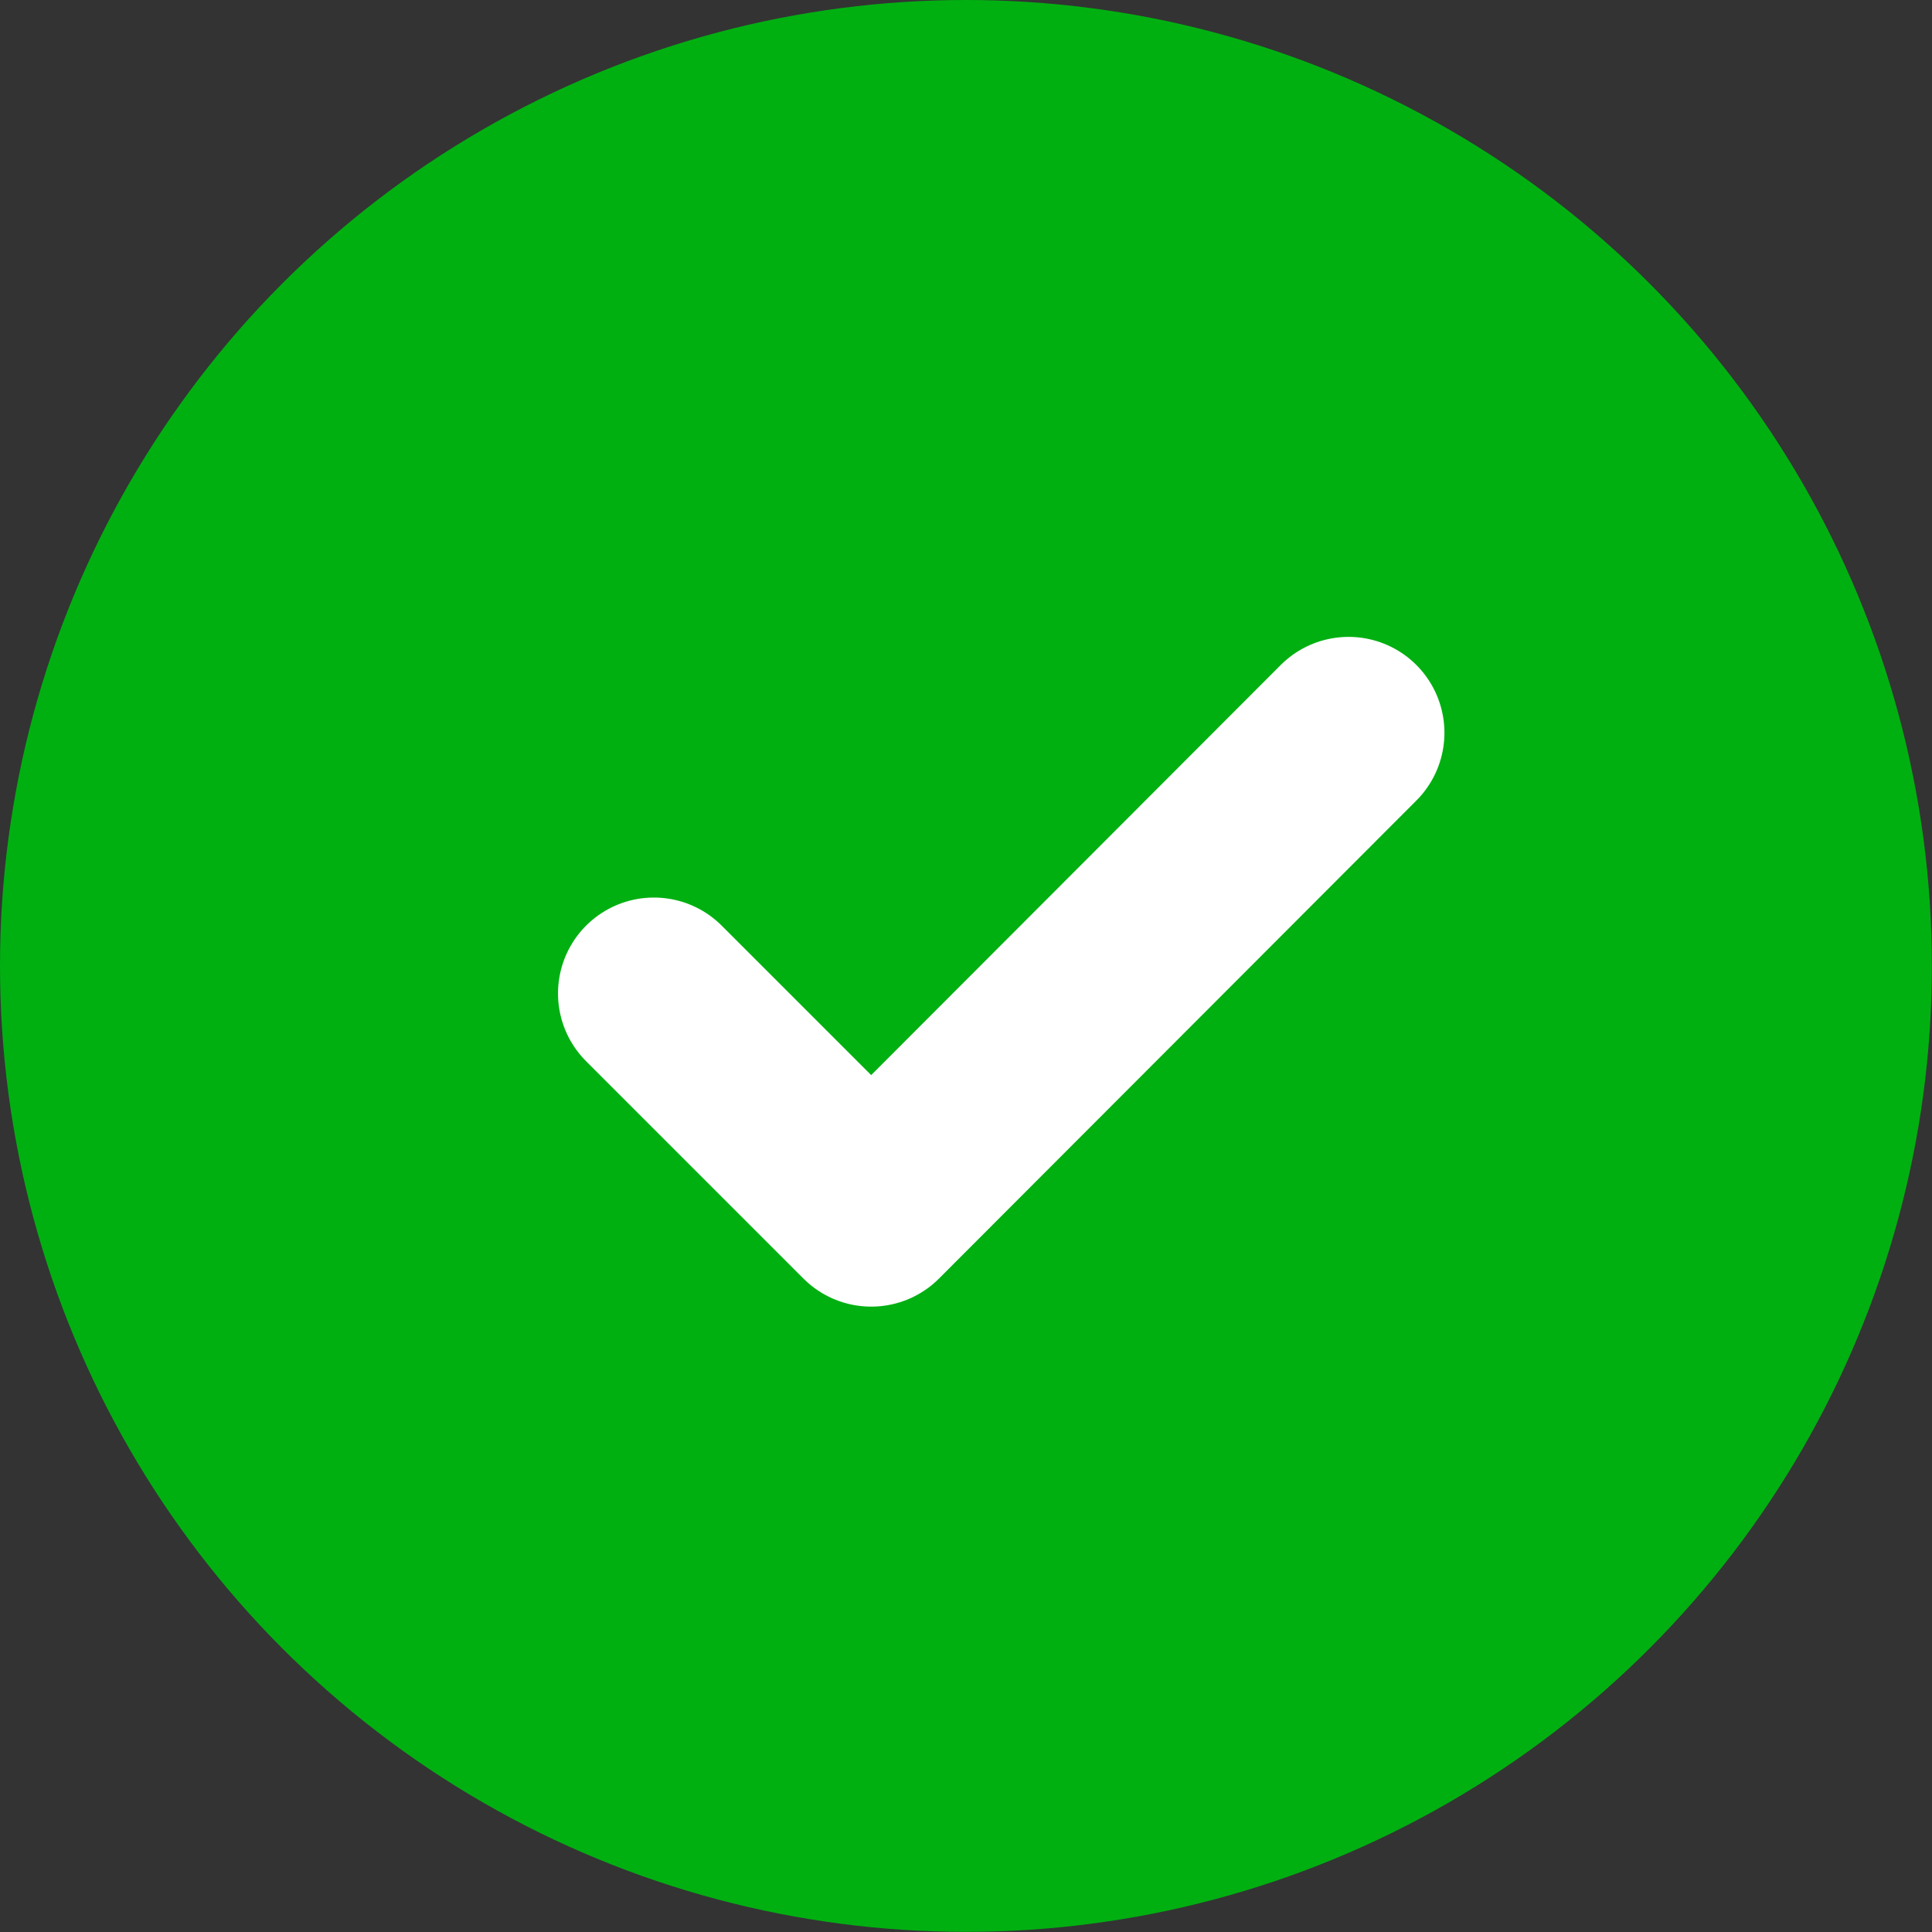
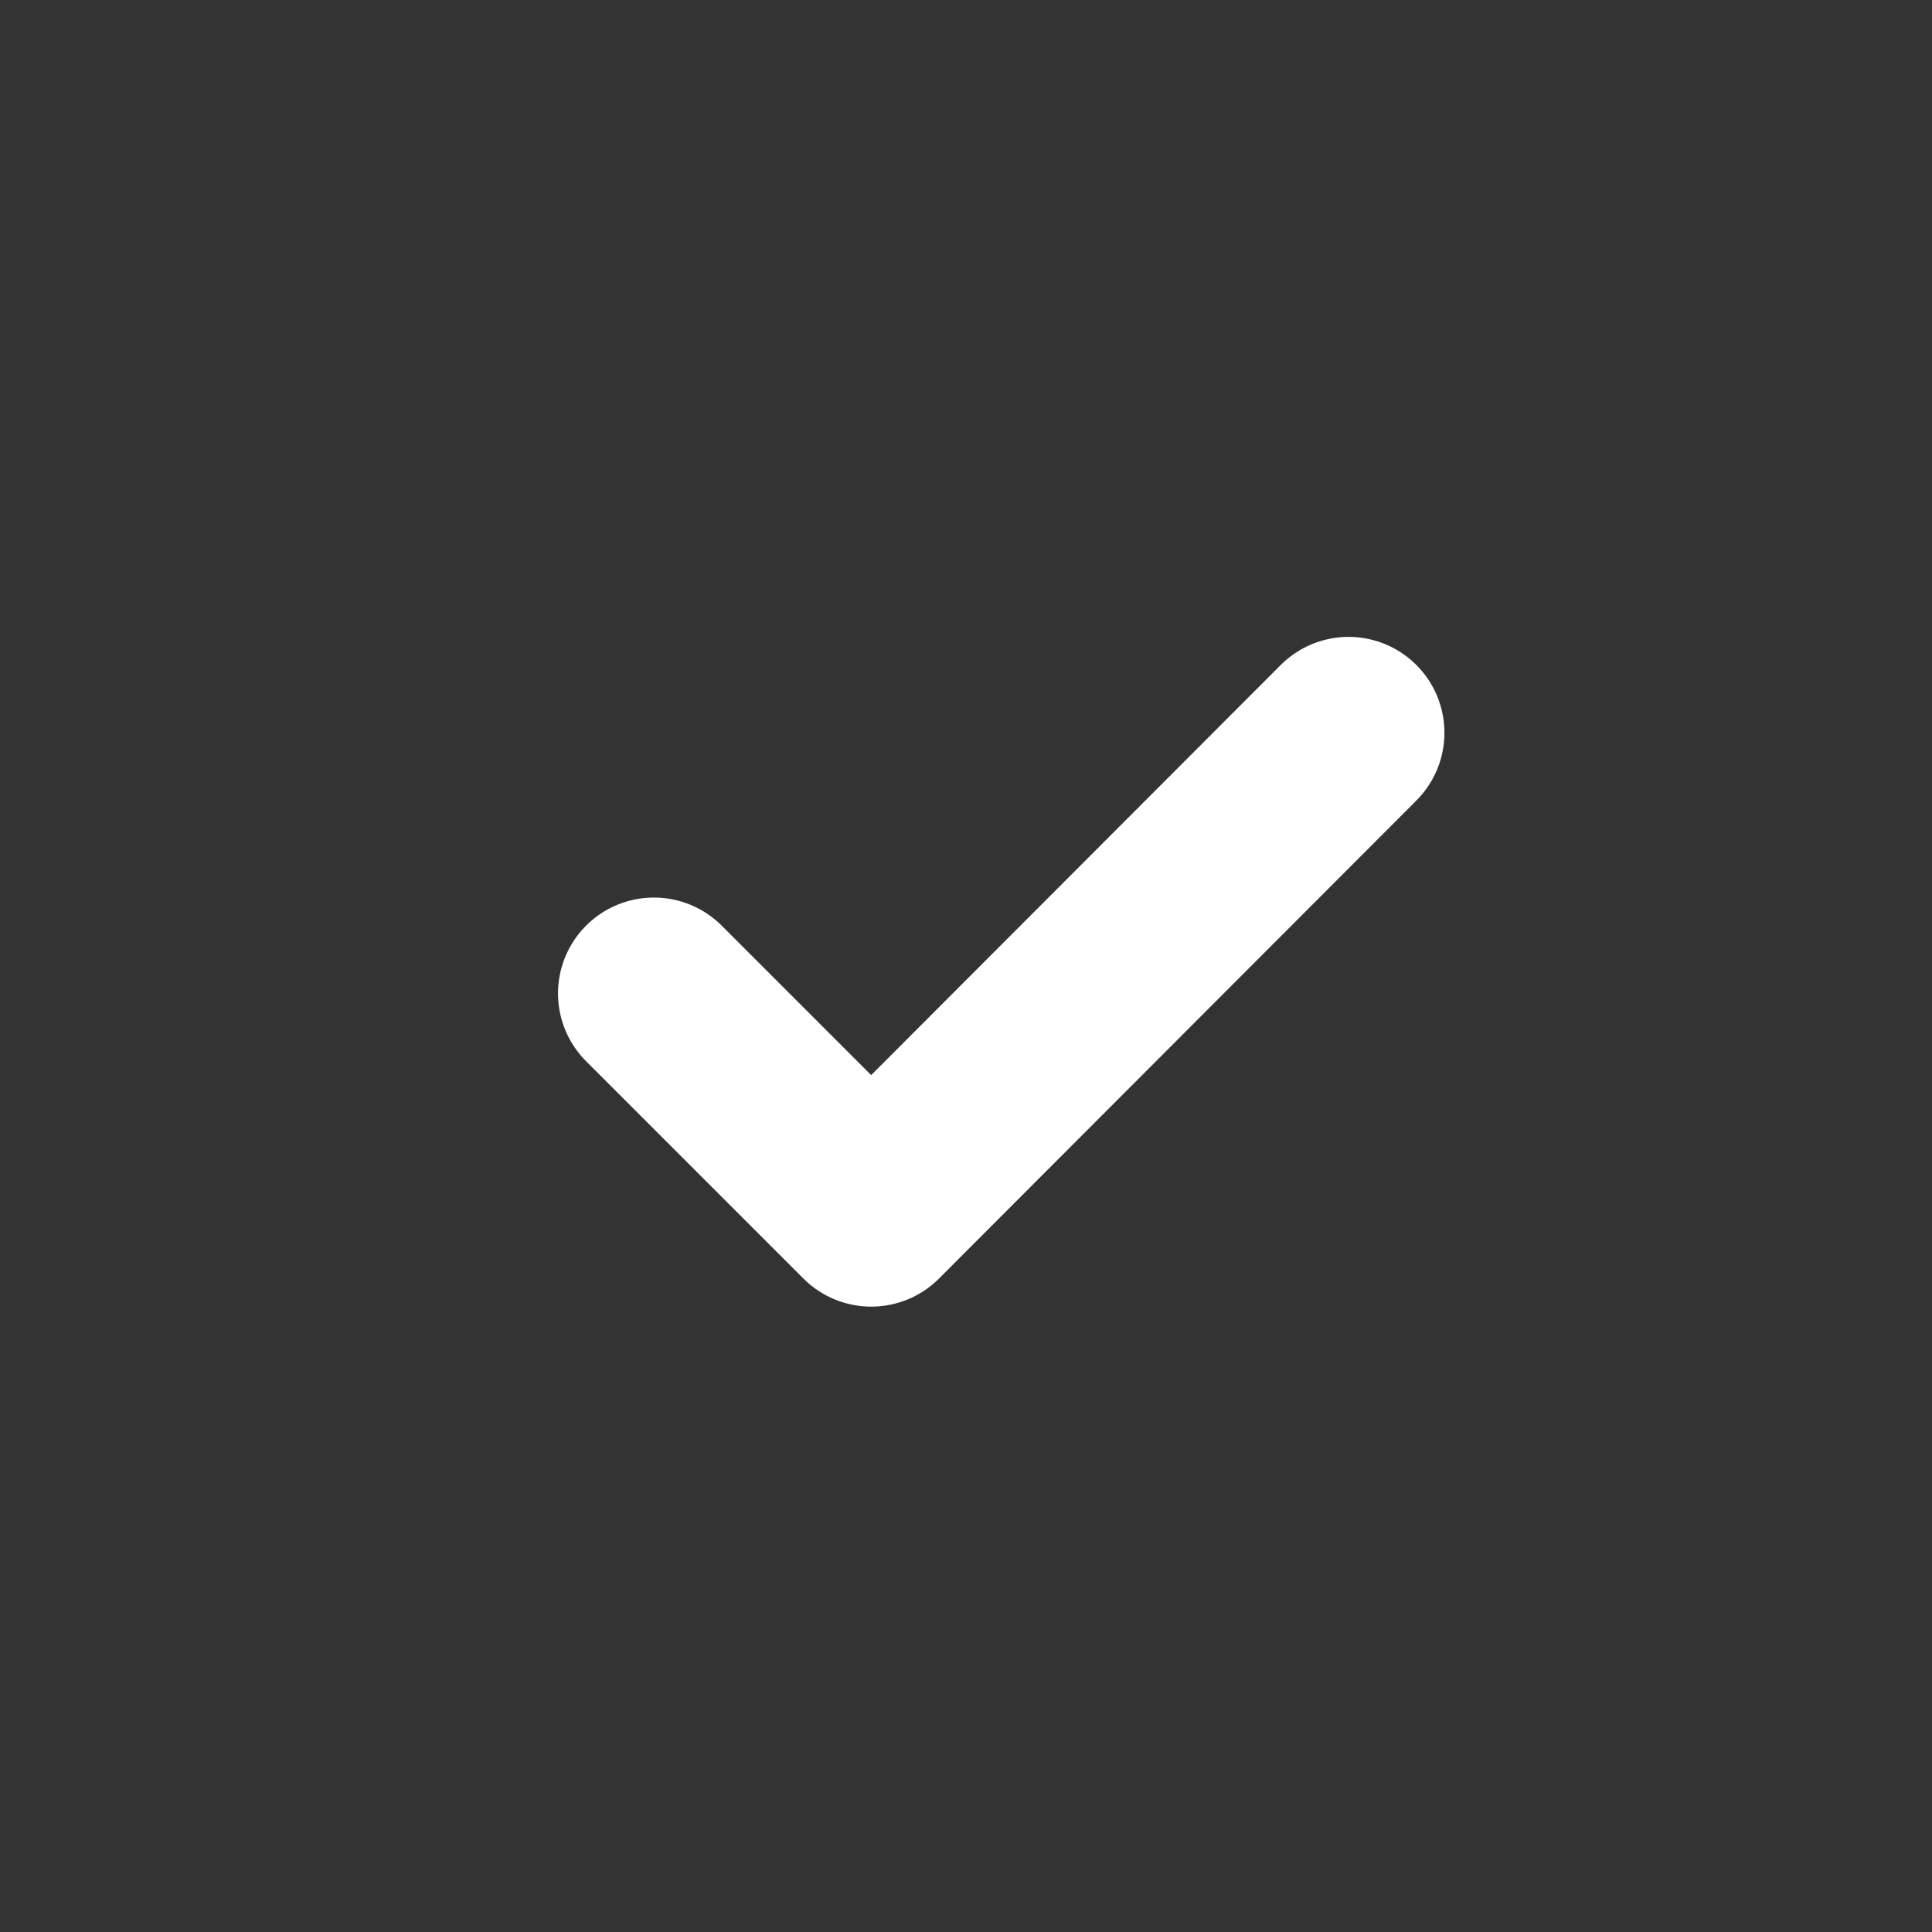
<svg xmlns="http://www.w3.org/2000/svg" id="_6405061880616d5f030b0373_icon-pricing-check" data-name="6405061880616d5f030b0373_icon-pricing-check" width="15.113" height="15.113" viewBox="0 0 15.113 15.113">
  <rect x="0" y="0" width="15.113" height="15.113" fill="#333333" stroke="none" />
-   <circle id="Ellipse_832" data-name="Ellipse 832" cx="7.556" cy="7.556" r="7.556" transform="translate(0 0)" fill="#00b011" />
  <path id="Path_5922" data-name="Path 5922" d="M12.1,8,8.366,11.739l-1.7-1.7" transform="translate(-1.551 -2.268)" fill="none" stroke="#fff" stroke-linecap="round" stroke-linejoin="round" stroke-width="1.5" />
</svg>